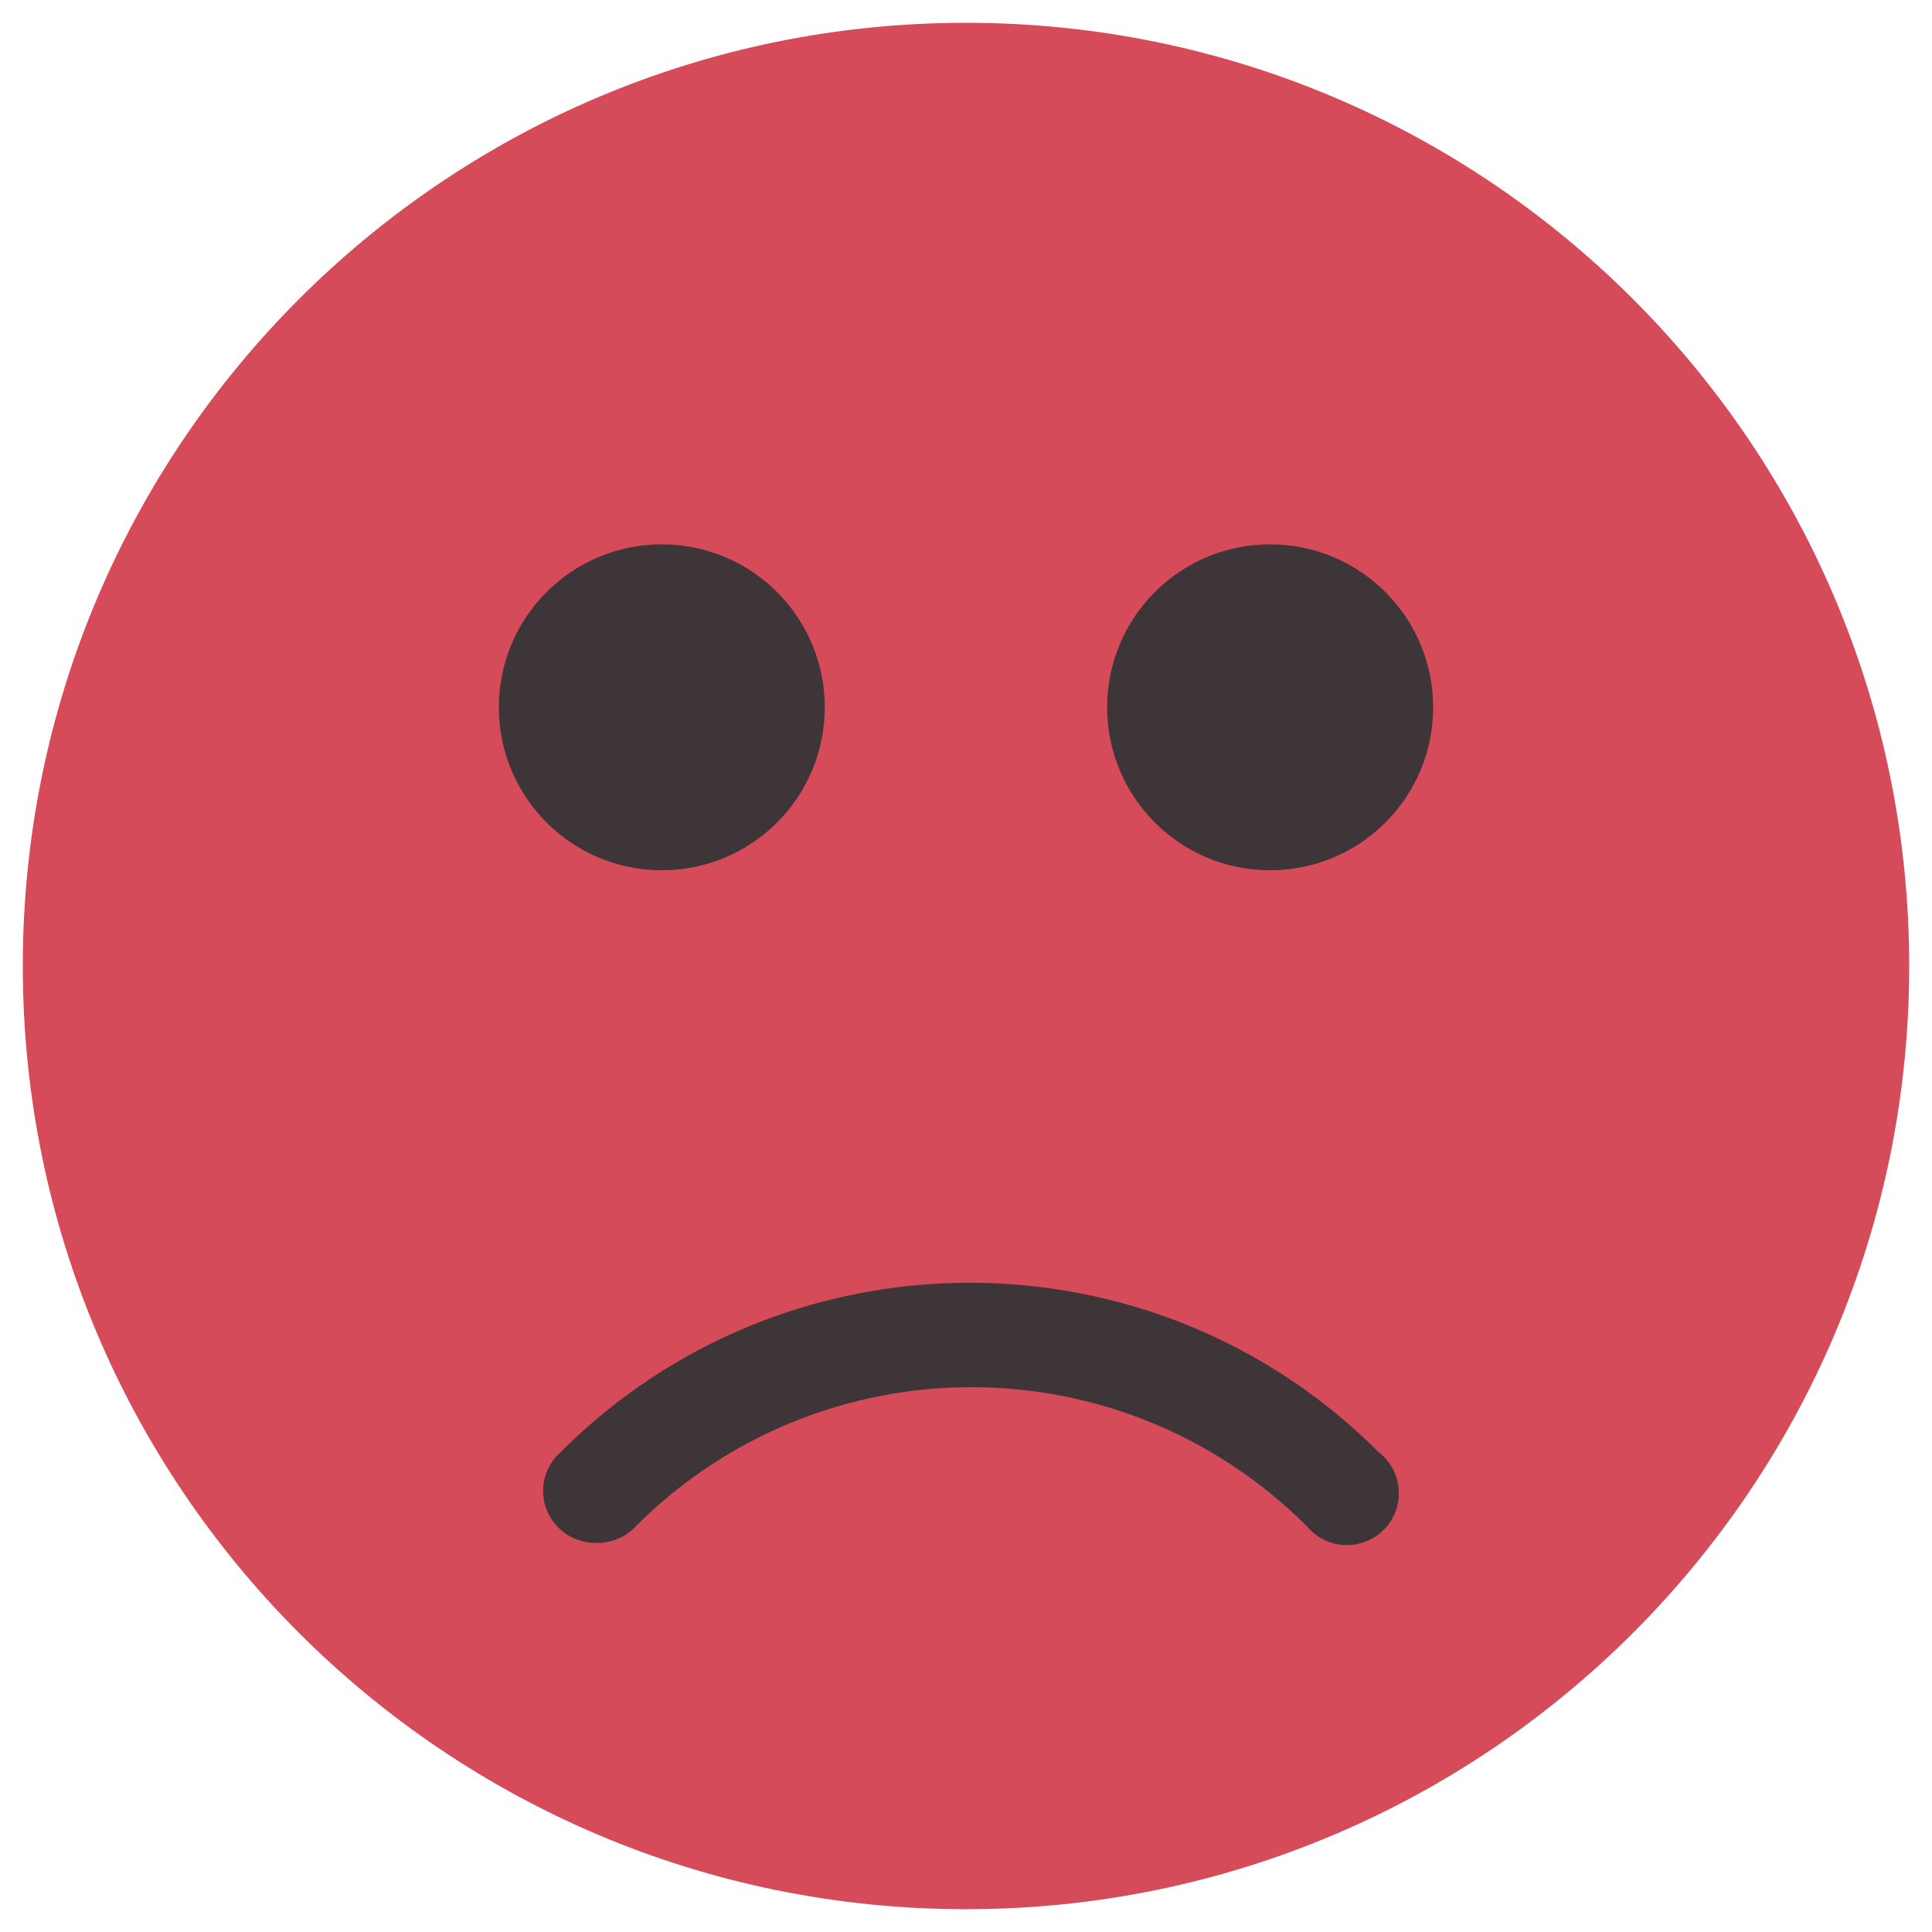
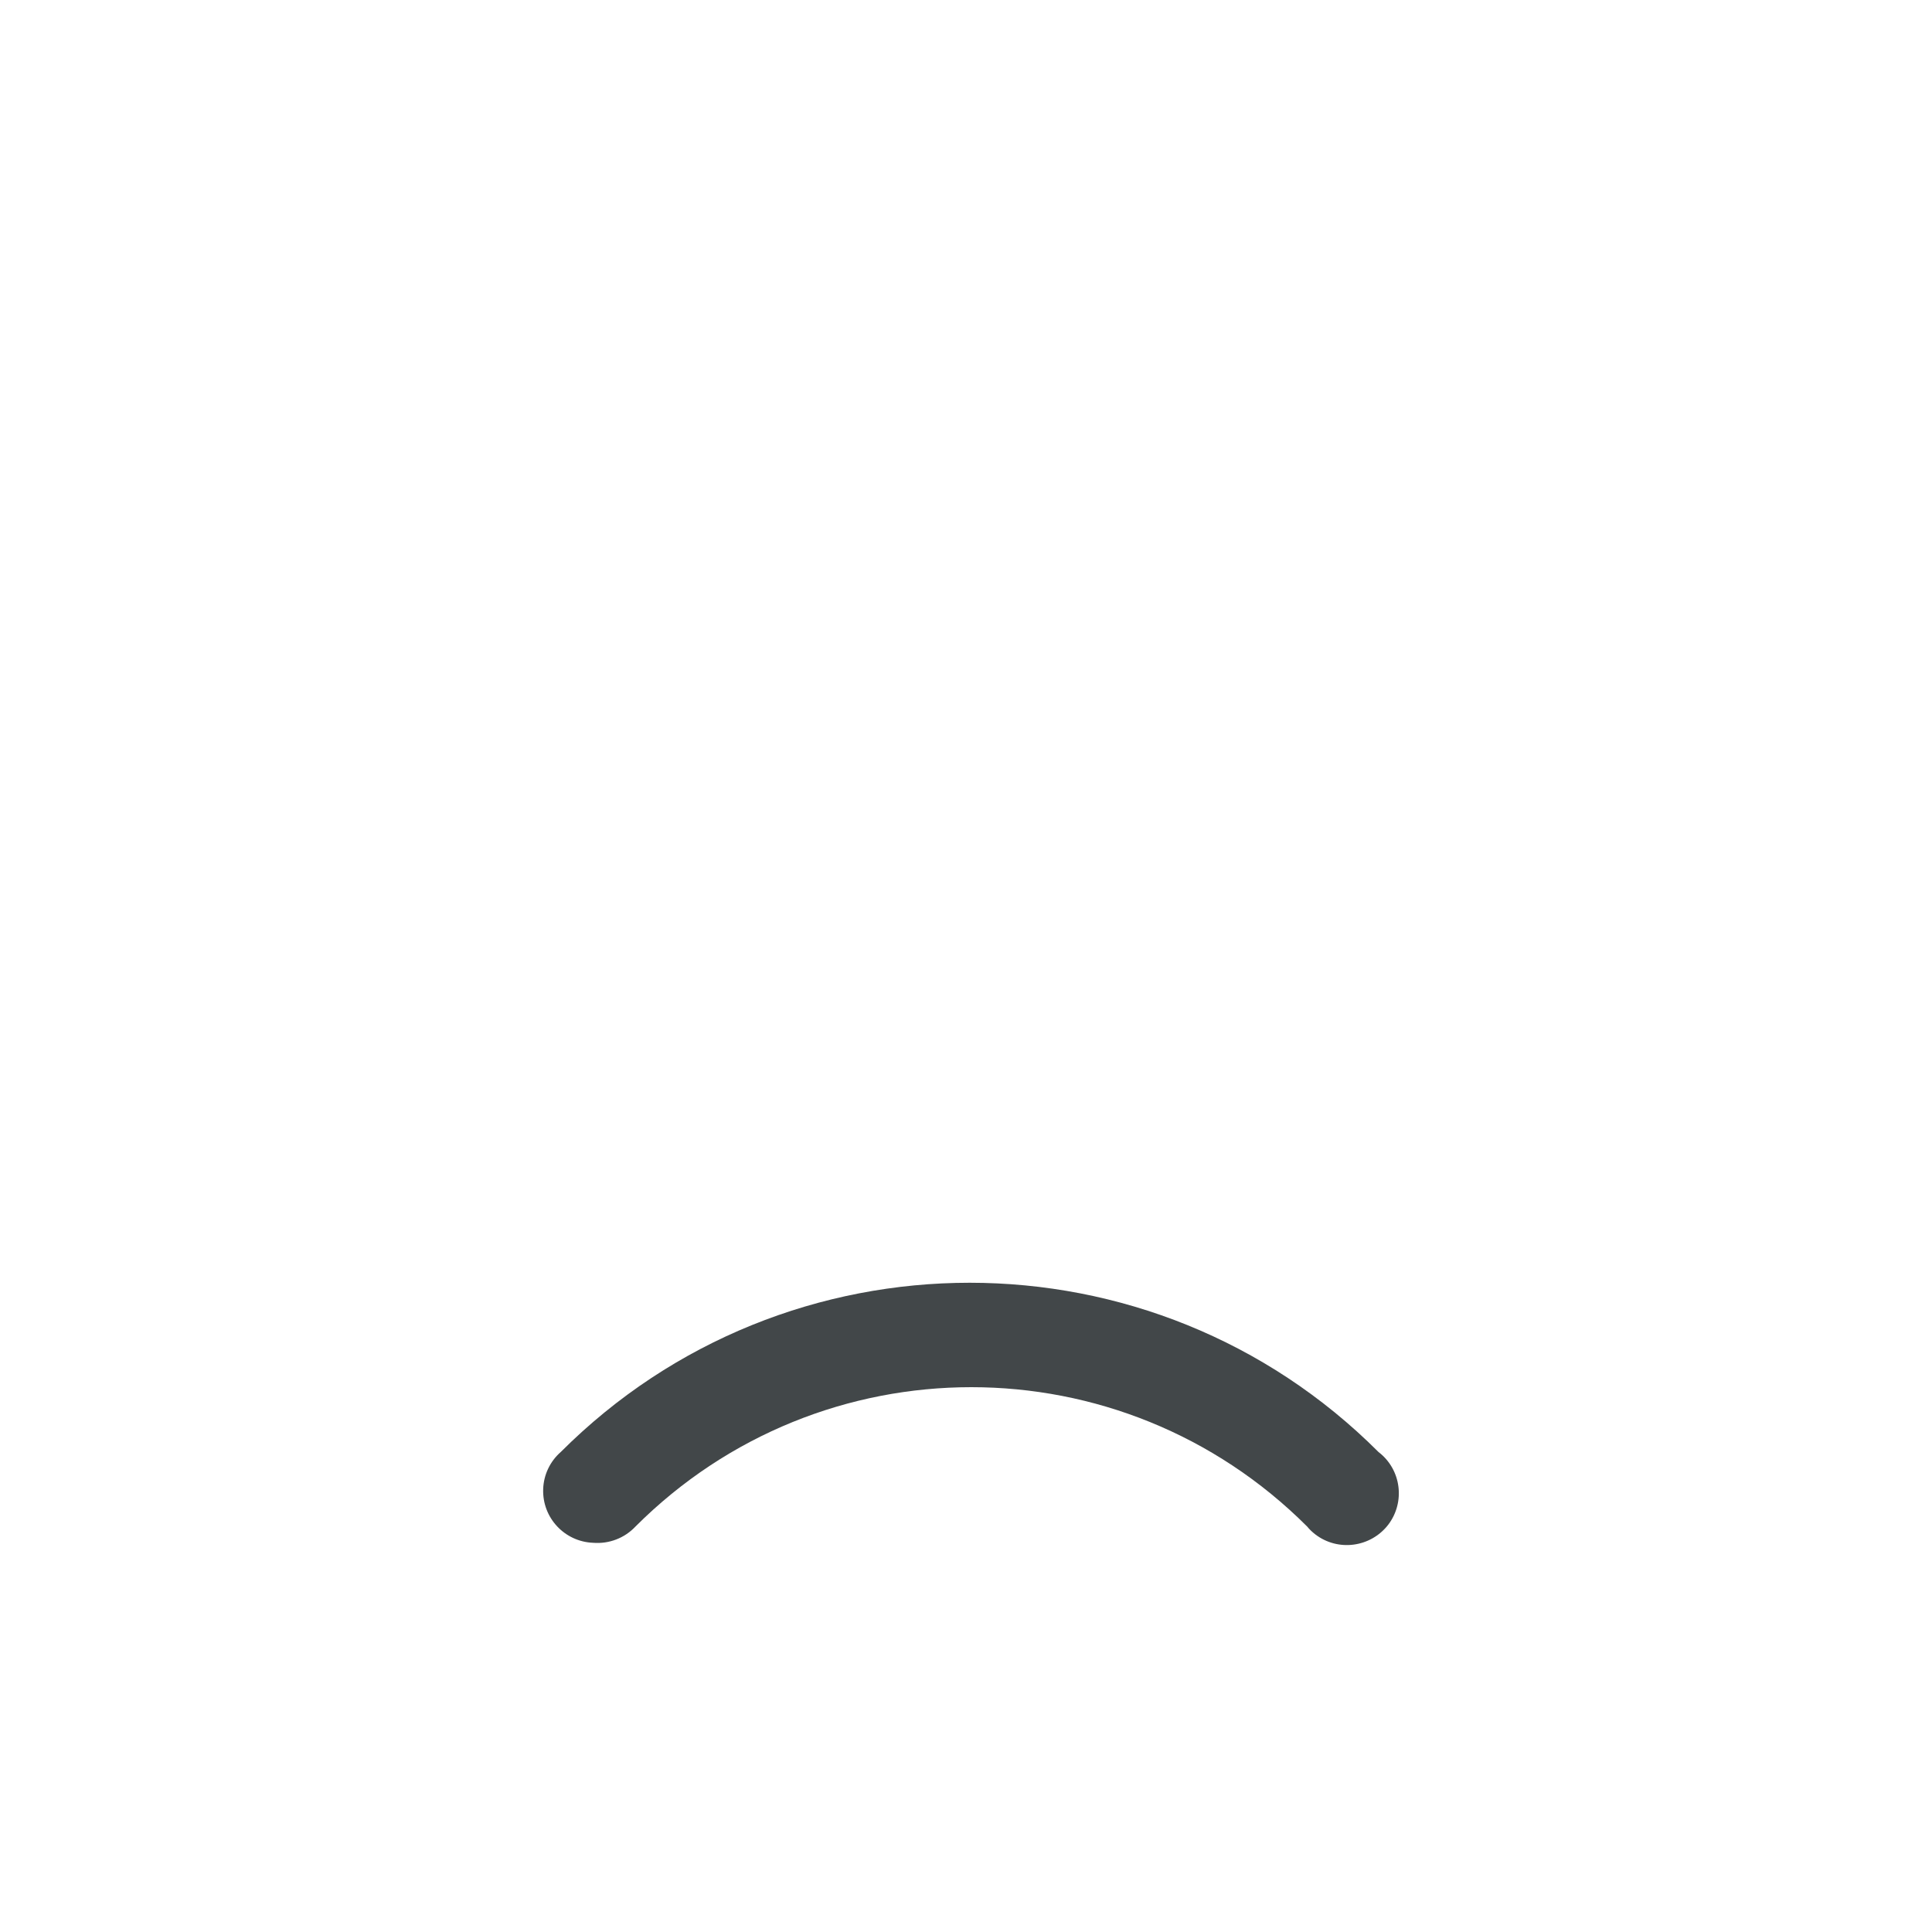
<svg xmlns="http://www.w3.org/2000/svg" xmlns:ns1="http://sodipodi.sourceforge.net/DTD/sodipodi-0.dtd" xmlns:ns2="http://www.inkscape.org/namespaces/inkscape" version="1.1" id="svg16357" ns1:docname="sad.svg" ns2:version="0.48.2 r9819" x="0px" y="0px" width="20px" height="20px" viewBox="0 0 20 20" enable-background="new 0 0 20 20" xml:space="preserve">
  <defs id="defs8" />
  <ns1:namedview bordercolor="#666666" id="namedview551" guidetolerance="10" ns2:pageshadow="2" ns2:cx="14.602054" ns2:window-x="0" borderopacity="1" ns2:window-height="704" showgrid="false" ns2:cy="-3.0819958" pagecolor="#ffffff" objecttolerance="10" ns2:current-layer="svg16357" ns2:pageopacity="0" gridtolerance="10" ns2:window-y="22" showguides="true" ns2:window-width="1331" ns2:window-maximized="0" ns2:guide-bbox="true" ns2:zoom="5.6568542">
	</ns1:namedview>
-   <path id="path3525-73" fill="#CC2F3F" d="M19.764,10c0-5.393-4.371-9.764-9.764-9.764S0.236,4.607,0.236,10S4.607,19.764,10,19.764  S19.764,15.393,19.764,10z" style="fill:#d54b59;fill-opacity:1" />
  <path id="path3525-7-7" ns2:connector-curvature="0" opacity="0.706" fill="#2E3436" enable-background="new    " d="  M6.141,15.971c-0.297-0.011-0.529-0.26-0.518-0.557c0.005-0.147,0.071-0.286,0.182-0.383c2.335-2.336,6.131-2.336,8.465,0  c0.236,0.18,0.28,0.518,0.1,0.754c-0.182,0.234-0.519,0.279-0.754,0.099c-0.031-0.024-0.06-0.051-0.084-0.081  c-1.924-1.924-5.03-1.924-6.954,0C6.465,15.923,6.304,15.984,6.141,15.971z" style="opacity:0.9" />
-   <path id="path4331-9" opacity="0.706" fill="#2E3436" enable-background="new    " d="M8.538,7.322  c0-0.932-0.755-1.687-1.687-1.687S5.164,6.391,5.164,7.322s0.755,1.687,1.687,1.687S8.538,8.254,8.538,7.322z" style="opacity:0.9" />
-   <path id="path4331-8-0" opacity="0.706" fill="#2E3436" enable-background="new    " d="M14.836,7.322  c0-0.932-0.756-1.687-1.688-1.687s-1.687,0.755-1.687,1.687s0.755,1.687,1.687,1.687S14.836,8.254,14.836,7.322z" style="opacity:0.9" />
</svg>